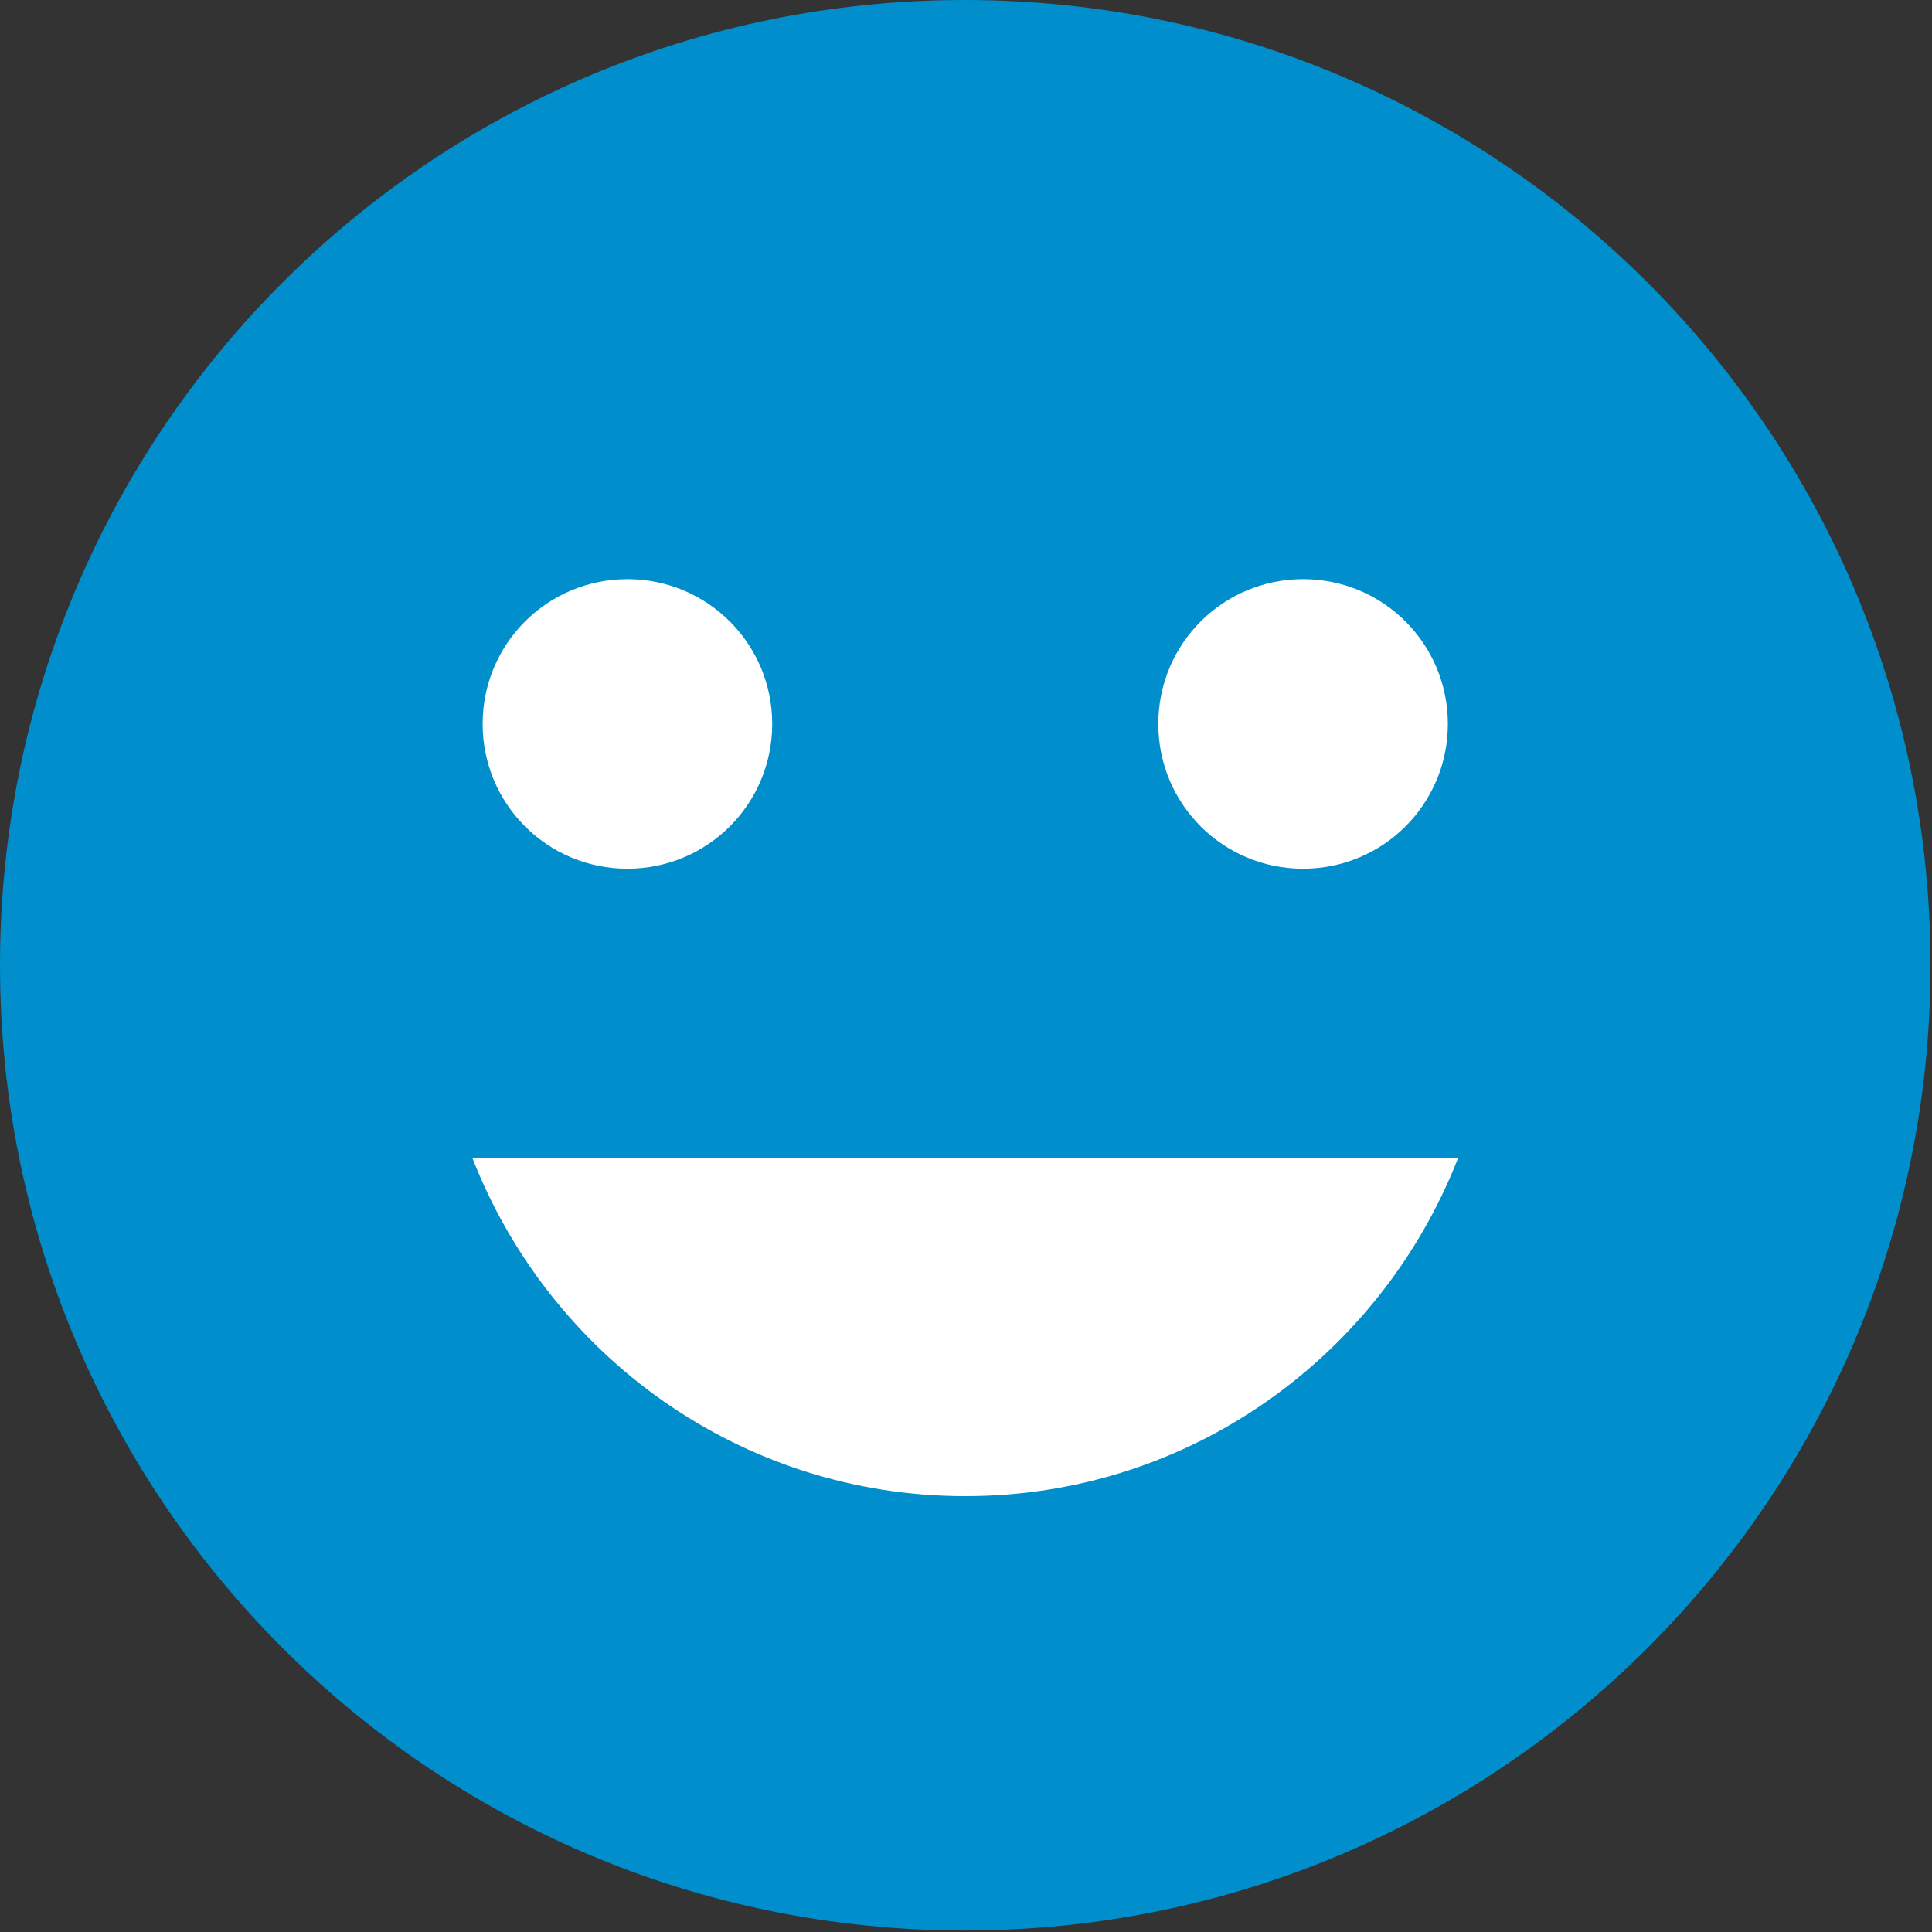
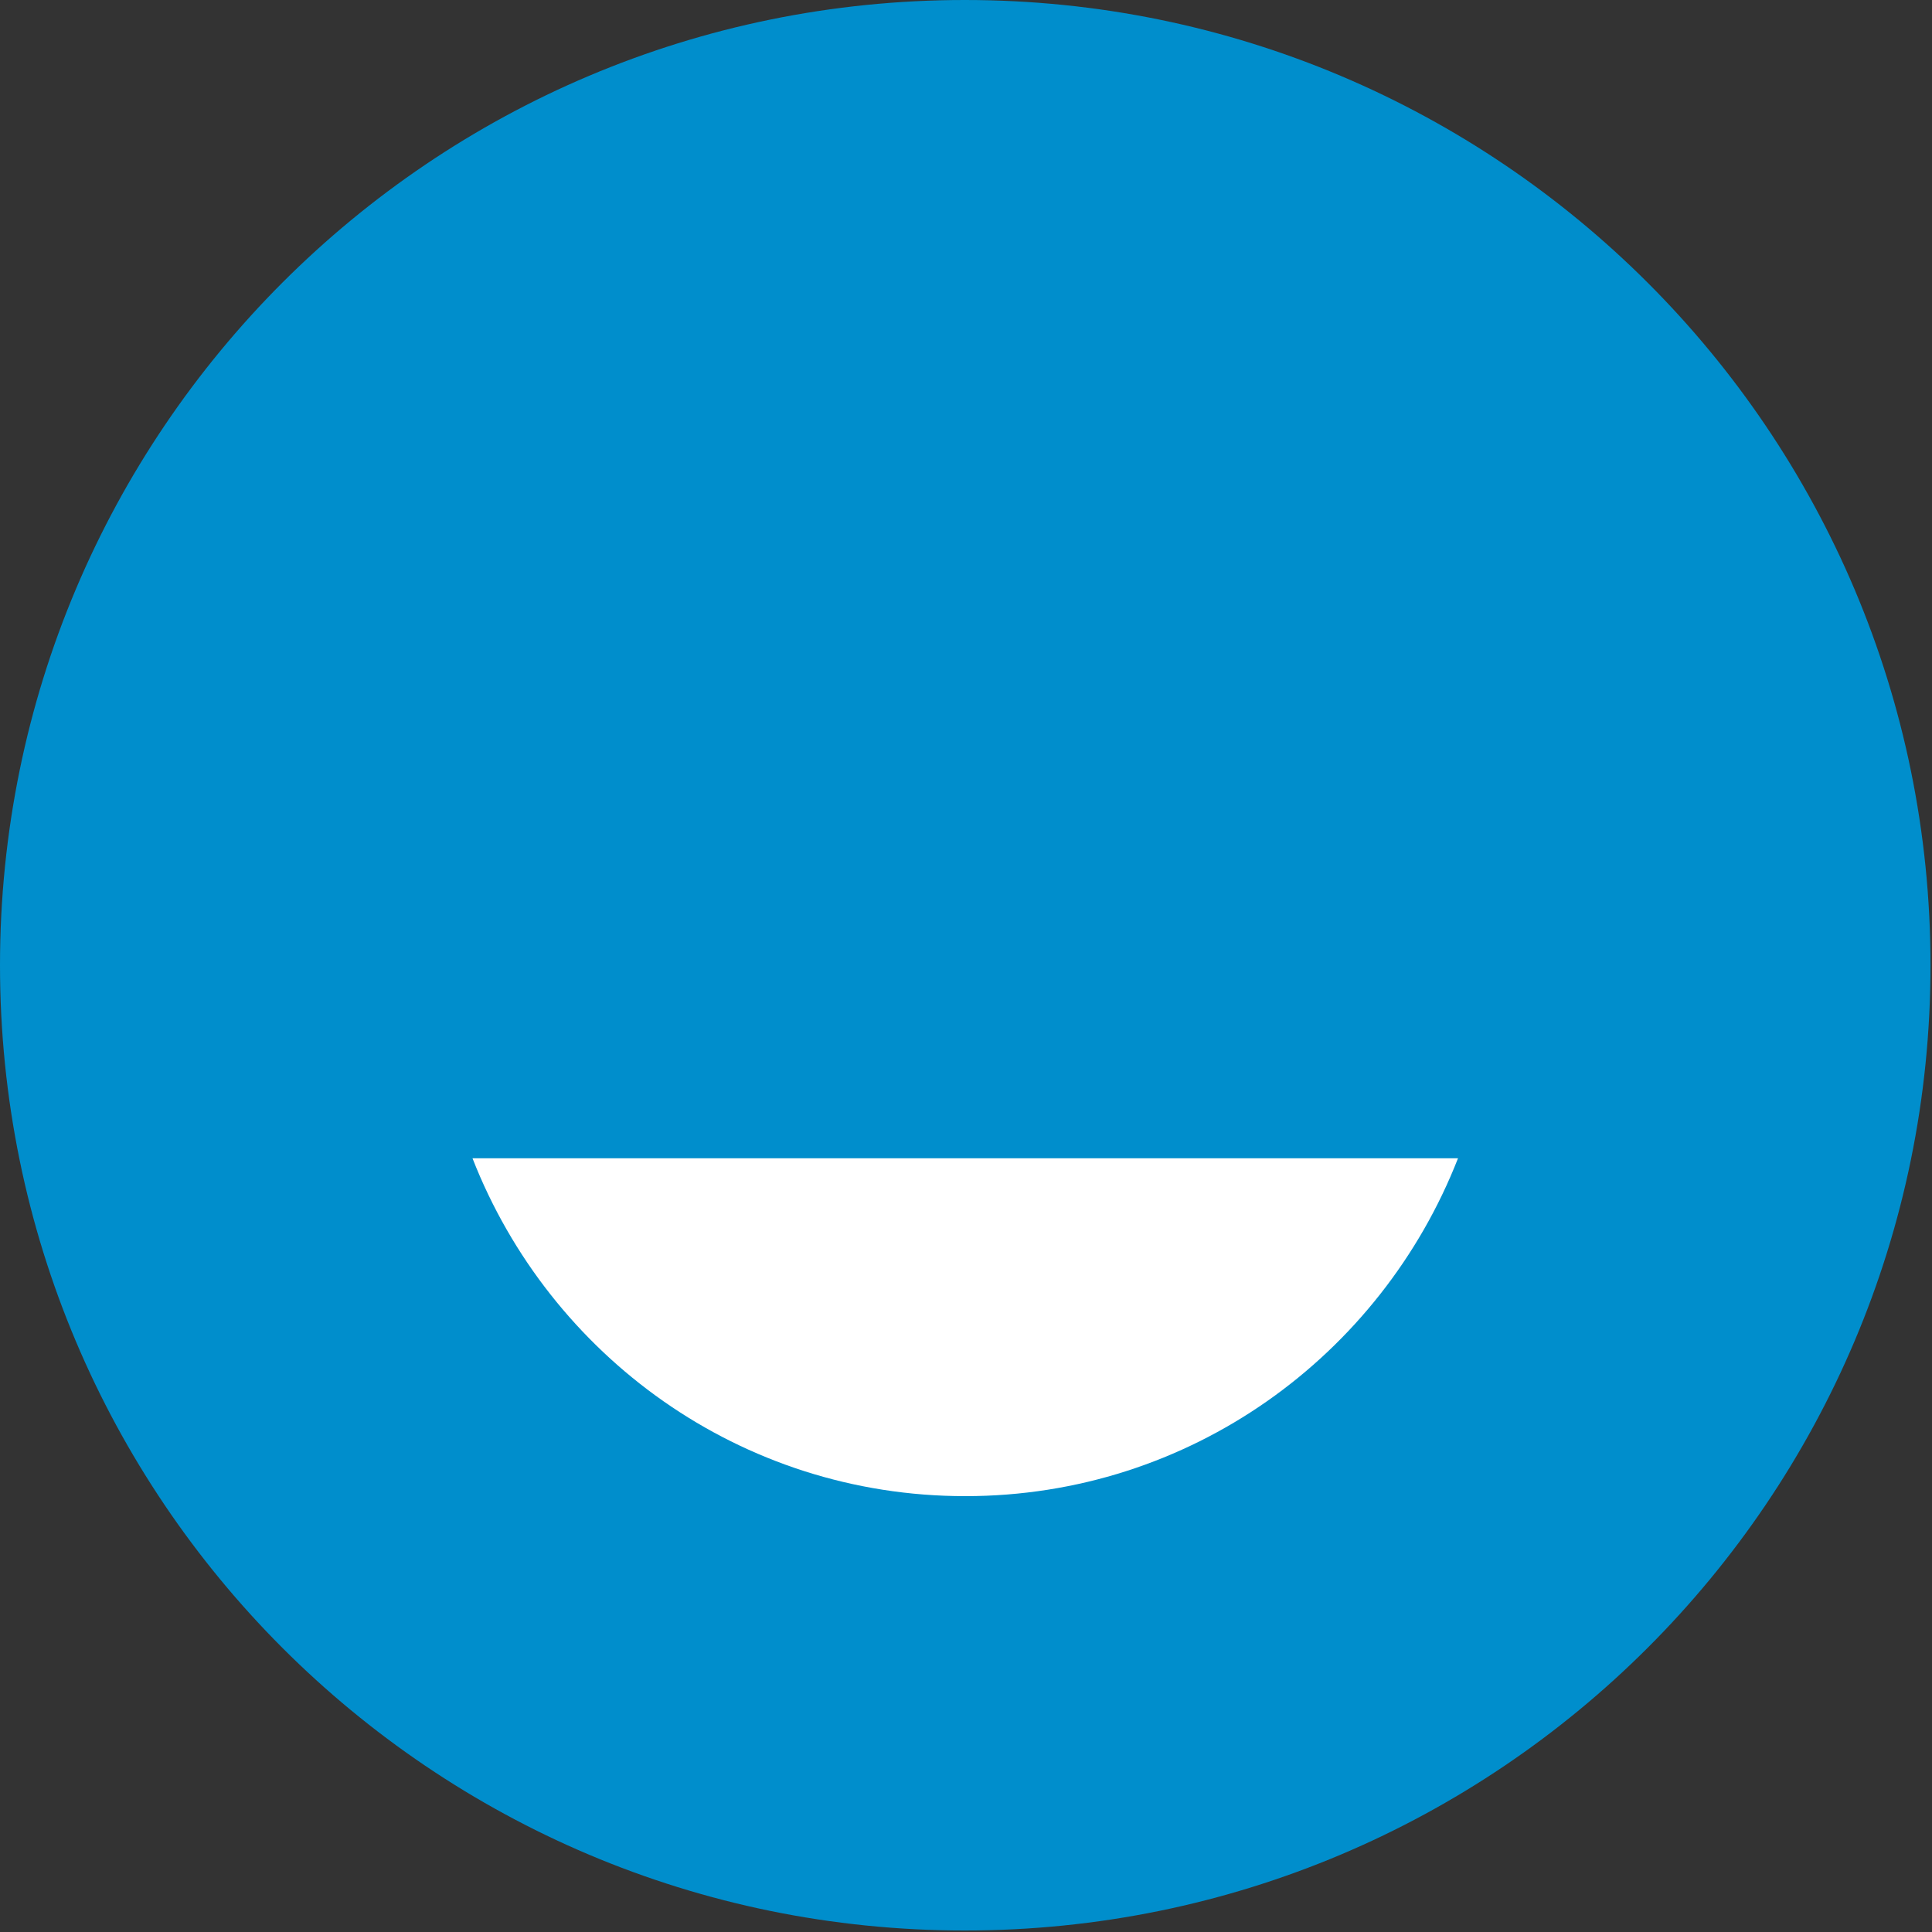
<svg xmlns="http://www.w3.org/2000/svg" viewBox="0 0 427 427" width="427" height="427">
  <rect x="0" y="0" width="427" height="427" fill="#333333" stroke="none" />
  <style>
		tspan { white-space:pre }
		.shp0 { fill: #008ecc } 
		.shp1 { fill: #ffffff } 
	</style>
  <g id="Layer">
    <path id="Layer copy" fill-rule="evenodd" class="shp0" d="M213.23 0C95.36 0 0 95.47 0 213.33C0 331.2 95.36 426.67 213.23 426.67C331.09 426.67 426.67 331.2 426.67 213.33C426.67 95.47 331.09 0 213.23 0Z" />
-     <path id="Layer" class="shp1" d="M288 192C305.71 192 320 177.71 320 160C320 142.29 305.71 128 288 128C270.29 128 256 142.29 256 160C256 177.71 270.29 192 288 192Z" />
-     <path id="Layer" class="shp1" d="M138.67 192C156.37 192 170.67 177.71 170.67 160C170.67 142.29 156.37 128 138.67 128C120.96 128 106.67 142.29 106.67 160C106.67 177.71 120.96 192 138.67 192Z" />
    <path id="Layer" class="shp1" d="M213.33 330.67C263.04 330.67 305.17 299.63 322.24 256L104.43 256C121.49 299.63 163.63 330.67 213.33 330.67Z" />
  </g>
</svg>